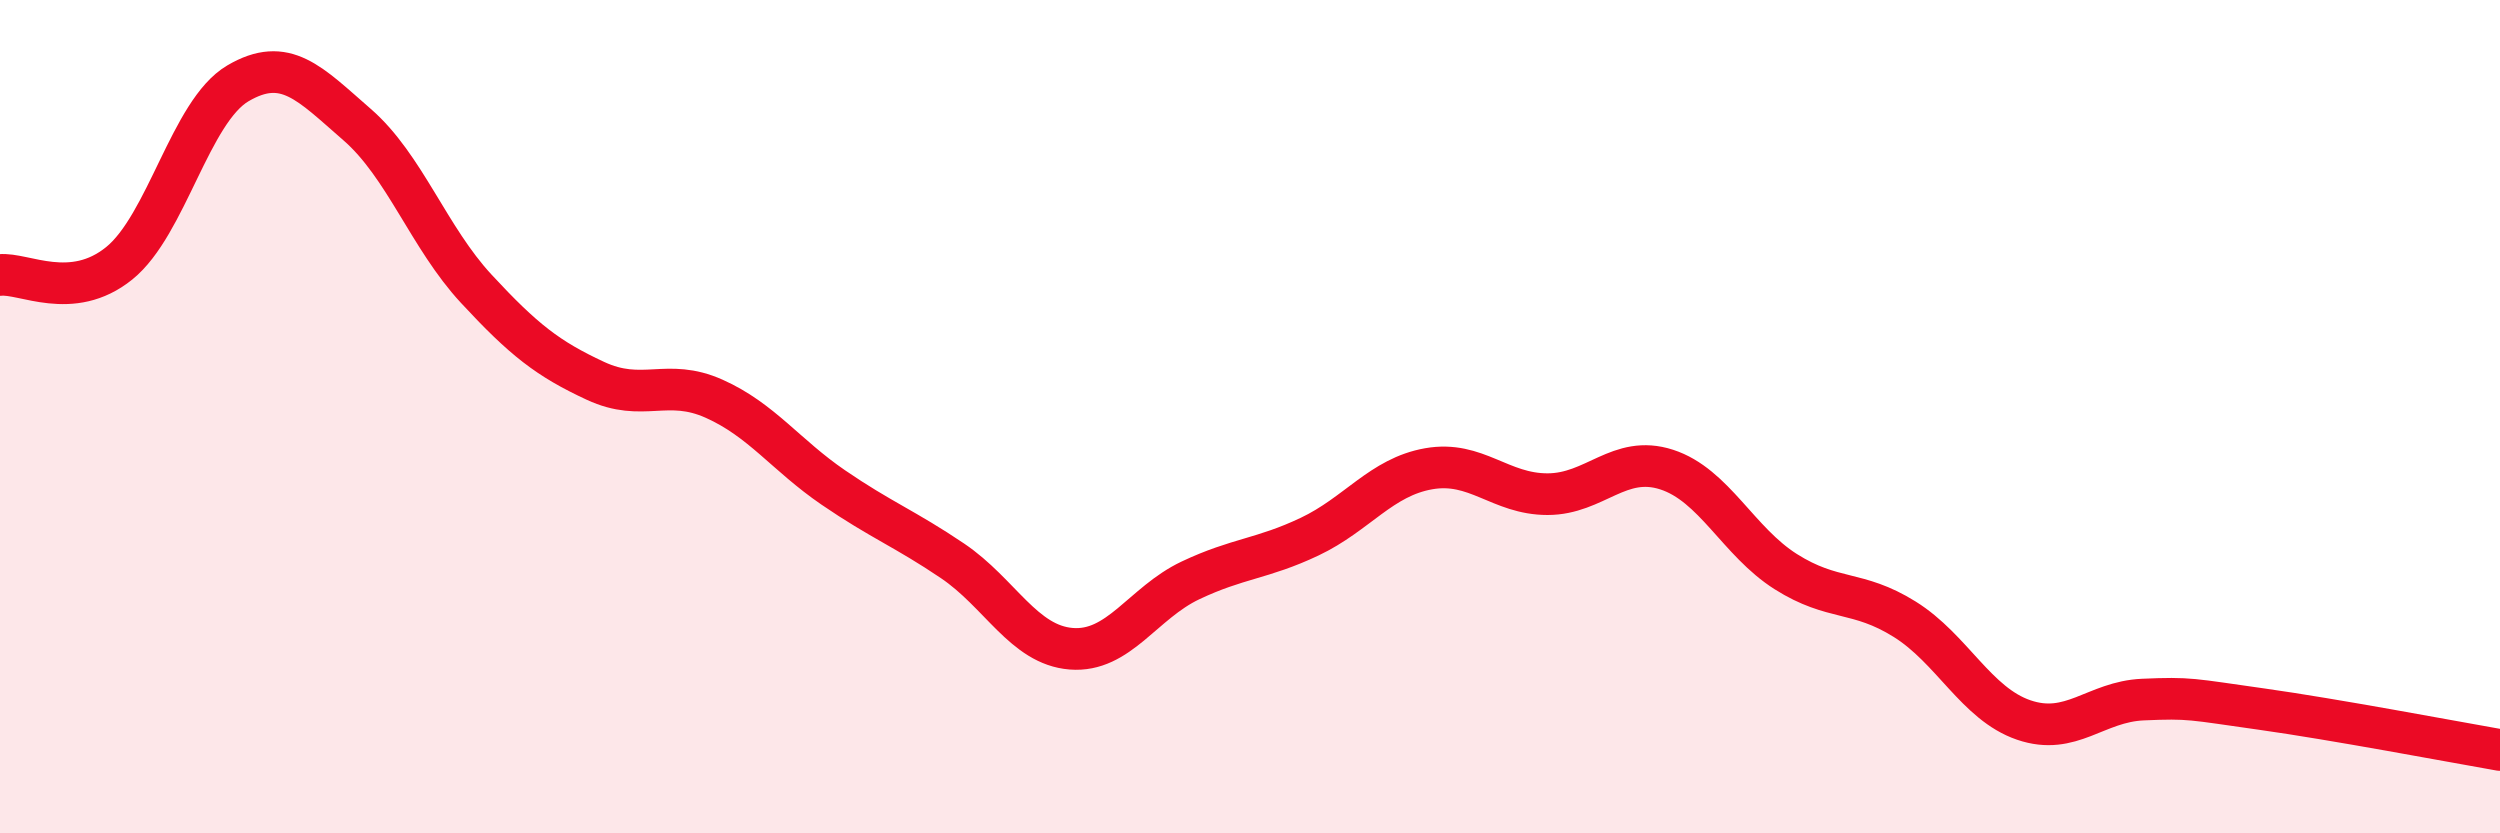
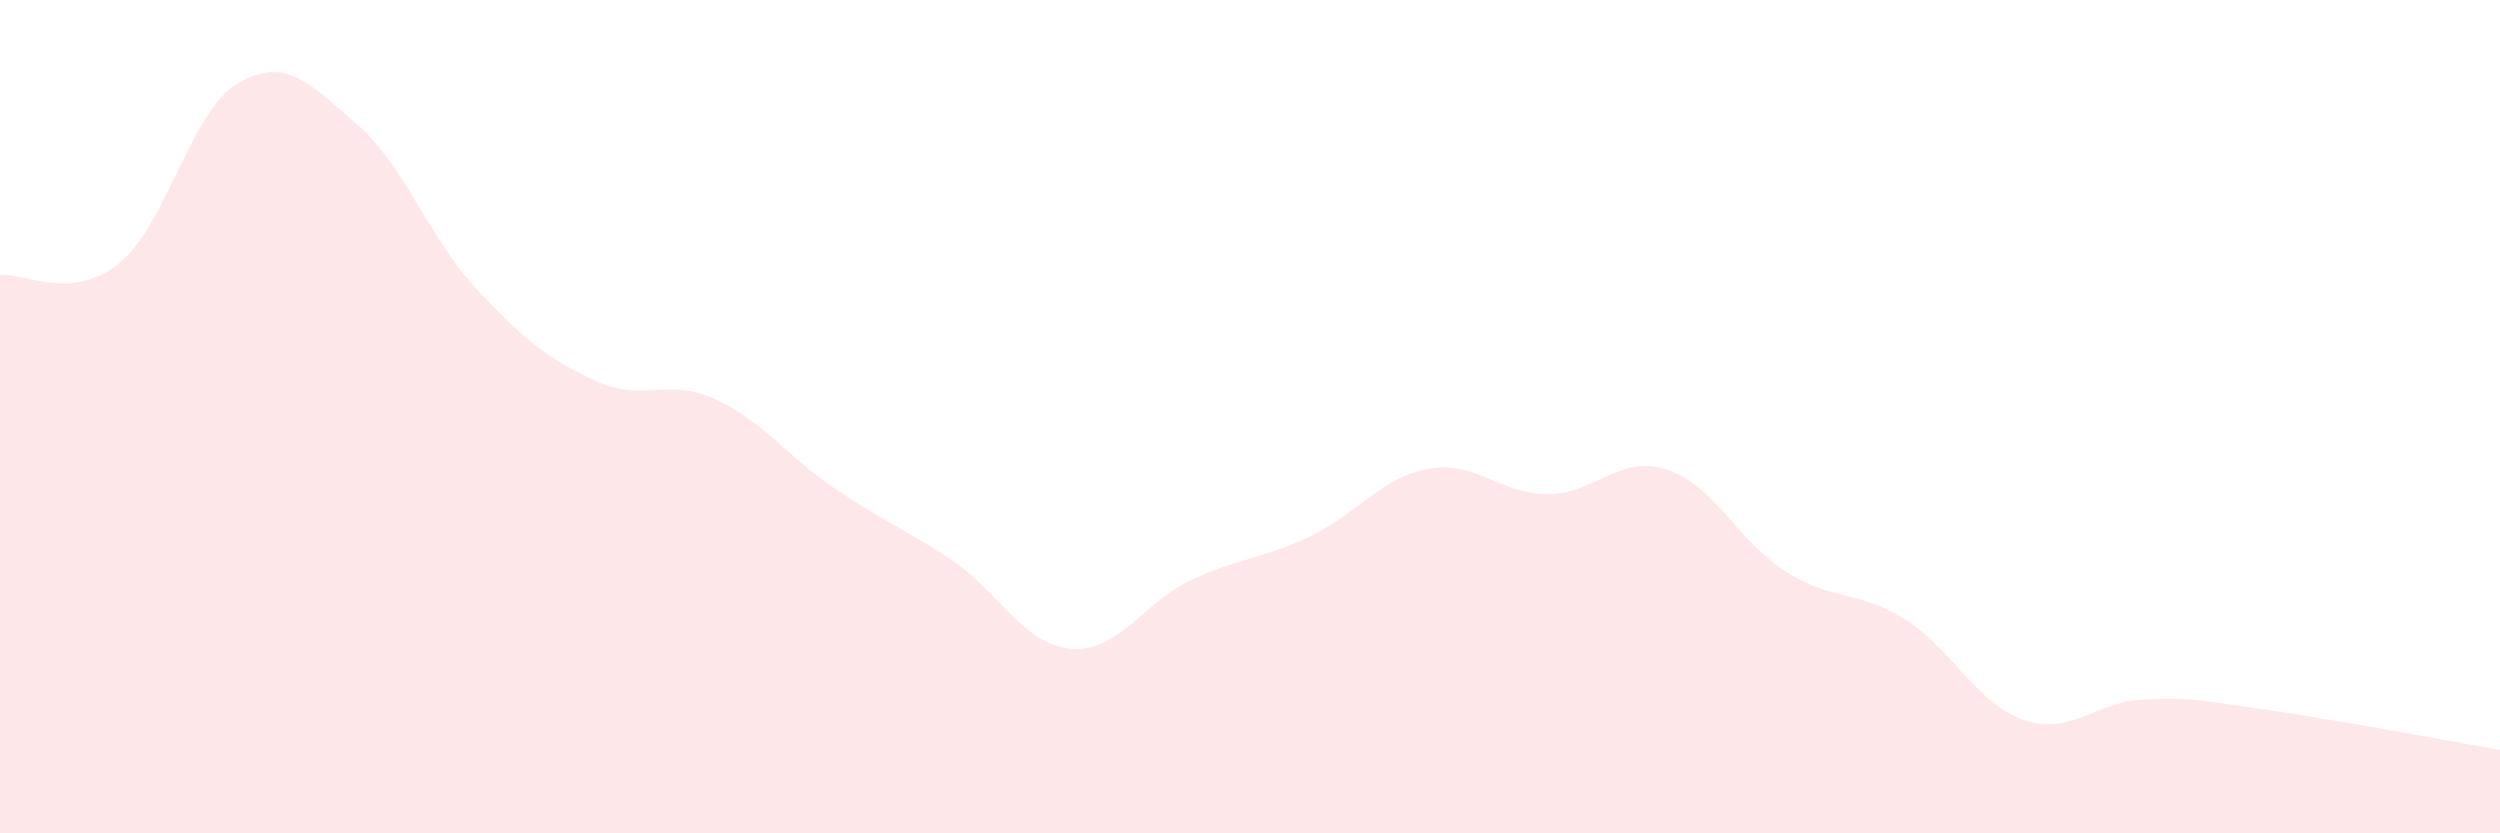
<svg xmlns="http://www.w3.org/2000/svg" width="60" height="20" viewBox="0 0 60 20">
  <path d="M 0,6.6 C 0.57,6.54 1.72,7.24 2.86,6.32 C 4,5.4 4.57,2.67 5.71,2 C 6.85,1.33 7.43,2 8.57,2.99 C 9.71,3.98 10.29,5.7 11.43,6.93 C 12.57,8.16 13.15,8.61 14.29,9.14 C 15.43,9.67 16,9.06 17.14,9.57 C 18.28,10.08 18.86,10.92 20,11.7 C 21.14,12.48 21.72,12.69 22.86,13.46 C 24,14.23 24.57,15.48 25.71,15.57 C 26.85,15.66 27.43,14.47 28.57,13.93 C 29.71,13.39 30.29,13.42 31.43,12.88 C 32.57,12.34 33.15,11.45 34.29,11.25 C 35.43,11.05 36,11.86 37.14,11.86 C 38.28,11.86 38.86,10.9 40,11.27 C 41.14,11.64 41.72,13 42.86,13.72 C 44,14.44 44.57,14.15 45.71,14.86 C 46.85,15.57 47.43,16.89 48.57,17.28 C 49.71,17.67 50.29,16.84 51.43,16.79 C 52.57,16.74 52.58,16.78 54.29,17.02 C 56,17.26 58.86,17.8 60,18L60 20L0 20Z" fill="#EB0A25" opacity="0.1" stroke-linecap="round" stroke-linejoin="round" />
-   <path d="M 0,6.6 C 0.57,6.54 1.72,7.24 2.86,6.32 C 4,5.4 4.57,2.67 5.71,2 C 6.85,1.33 7.43,2 8.57,2.99 C 9.71,3.98 10.29,5.7 11.43,6.93 C 12.57,8.16 13.15,8.61 14.29,9.14 C 15.43,9.67 16,9.06 17.14,9.57 C 18.28,10.08 18.86,10.92 20,11.7 C 21.14,12.48 21.72,12.69 22.86,13.46 C 24,14.23 24.57,15.48 25.71,15.57 C 26.85,15.66 27.43,14.47 28.57,13.93 C 29.71,13.39 30.29,13.42 31.43,12.88 C 32.57,12.34 33.15,11.45 34.29,11.25 C 35.43,11.05 36,11.86 37.14,11.86 C 38.28,11.86 38.86,10.9 40,11.27 C 41.14,11.64 41.72,13 42.86,13.72 C 44,14.44 44.57,14.15 45.71,14.86 C 46.85,15.57 47.43,16.89 48.57,17.28 C 49.71,17.67 50.29,16.84 51.43,16.79 C 52.57,16.74 52.58,16.78 54.29,17.02 C 56,17.26 58.86,17.8 60,18" stroke="#EB0A25" stroke-width="1" fill="none" stroke-linecap="round" stroke-linejoin="round" />
</svg>